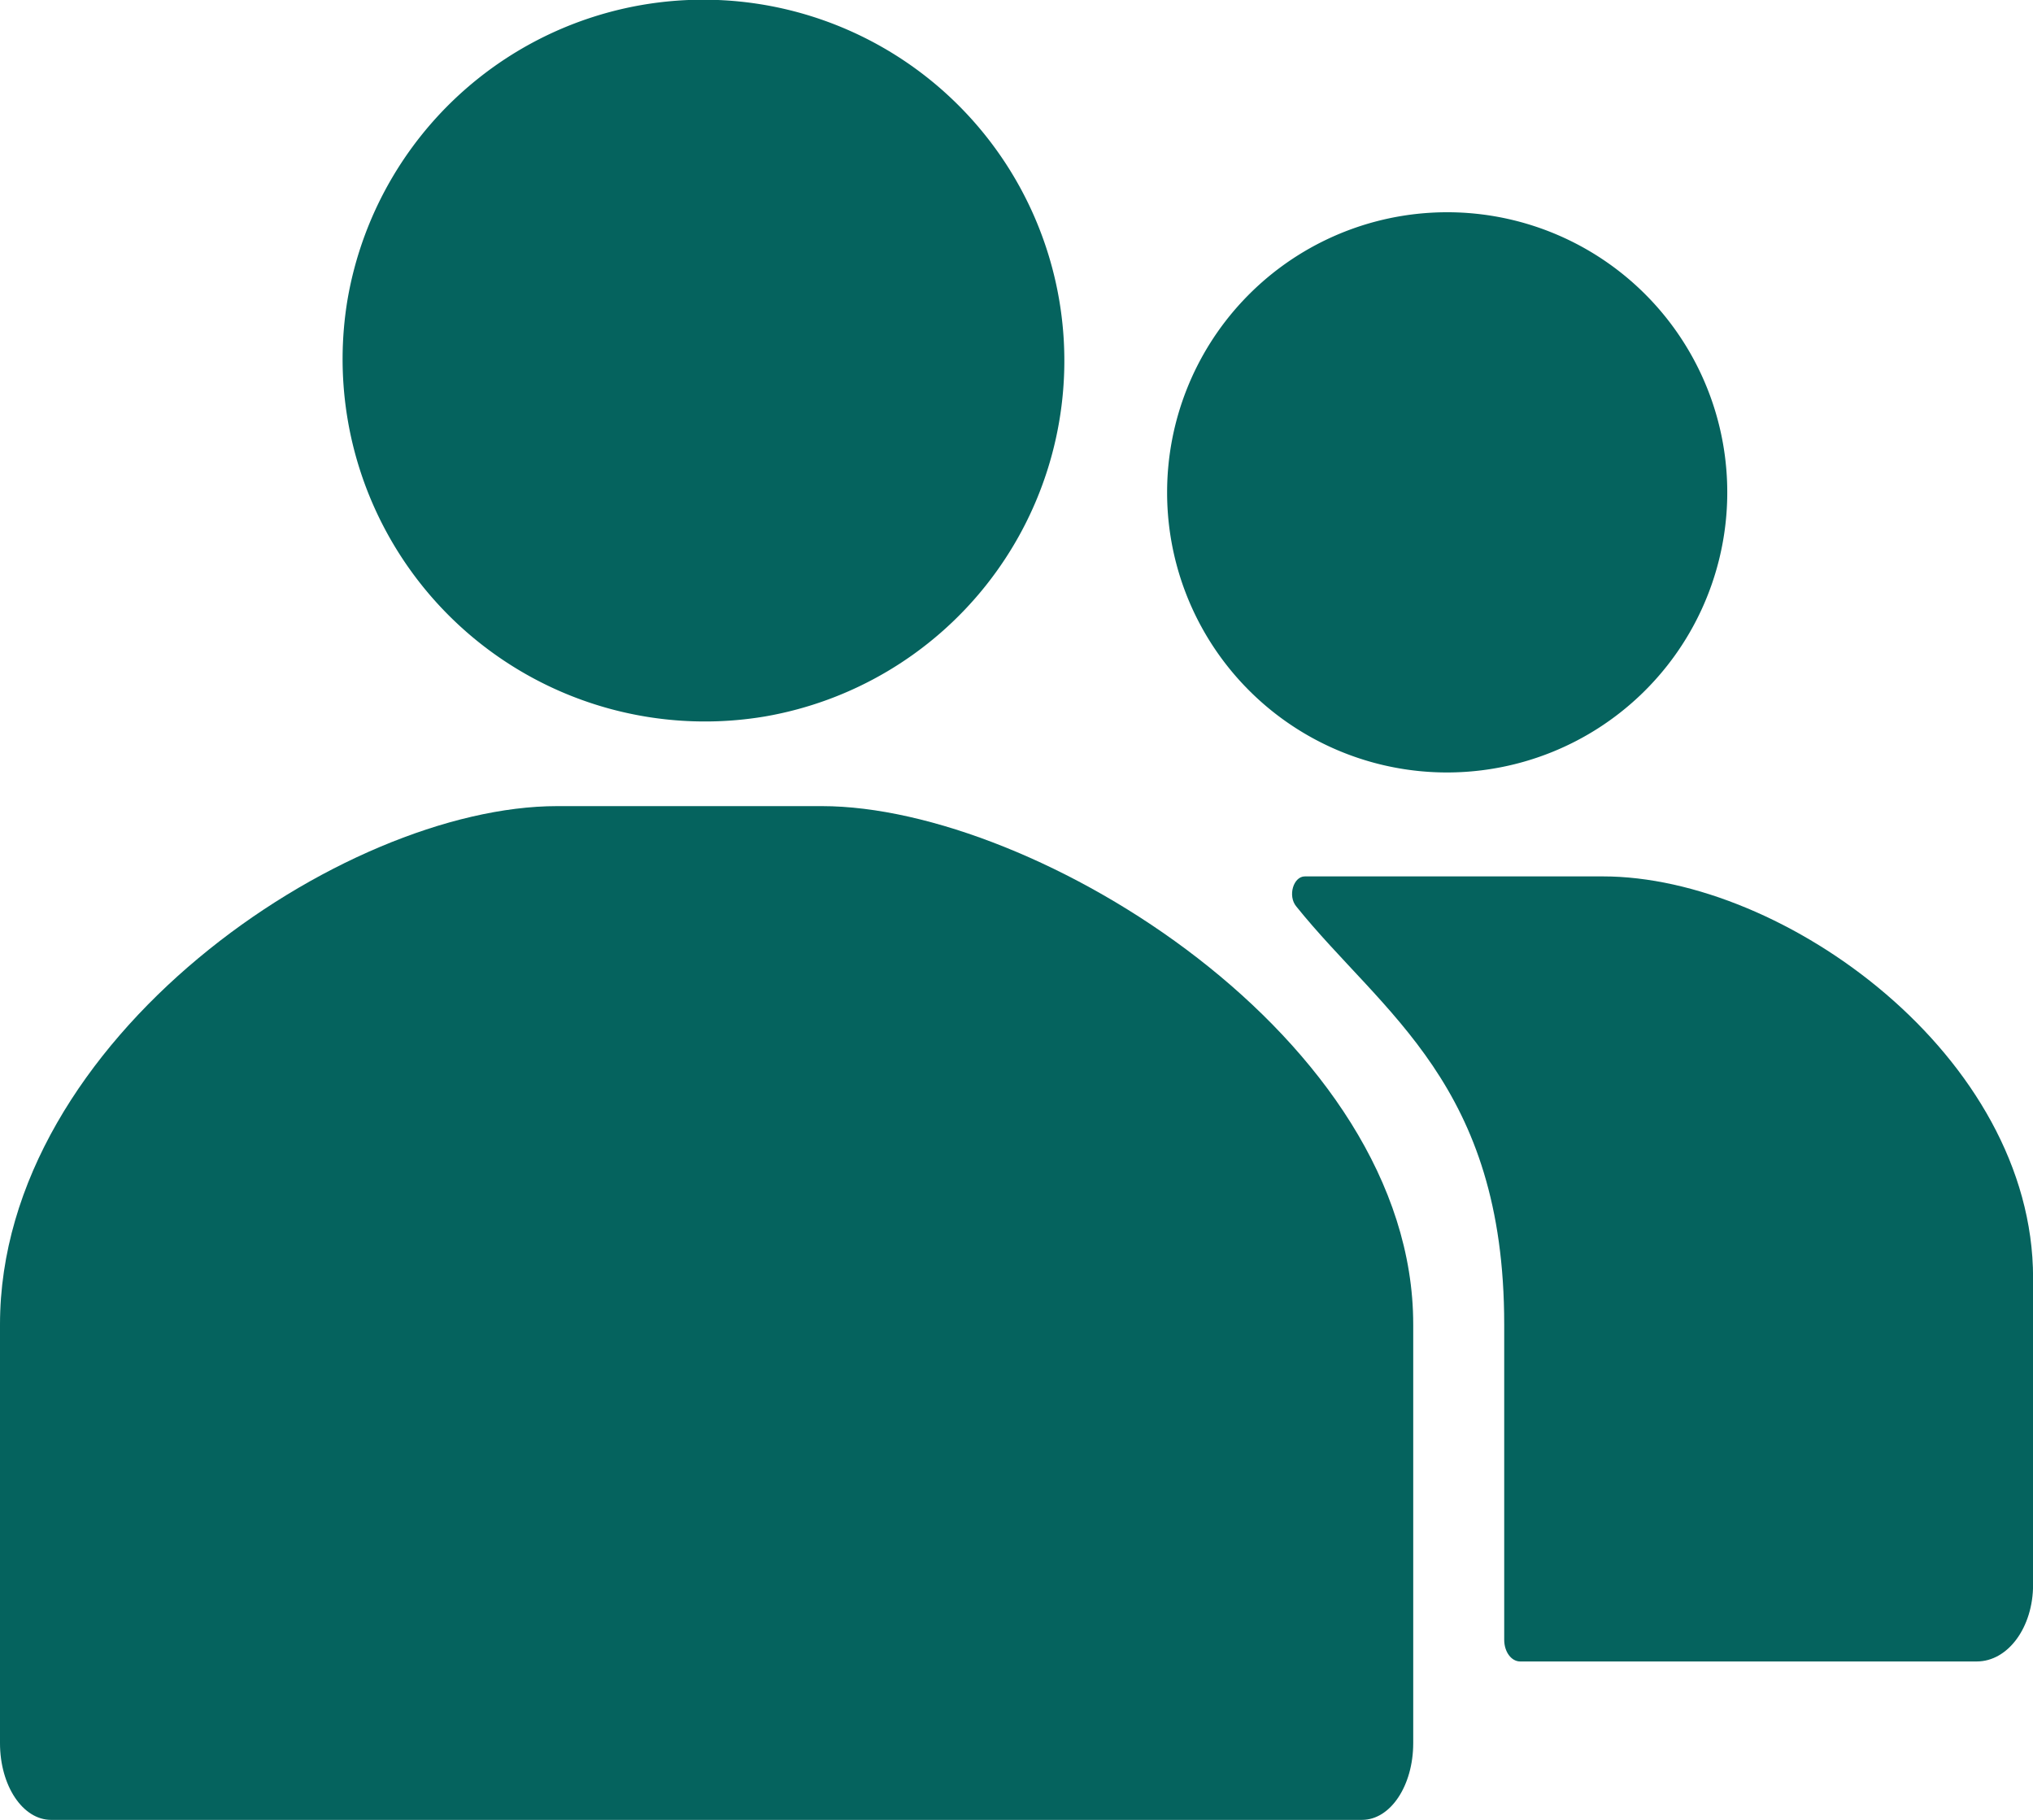
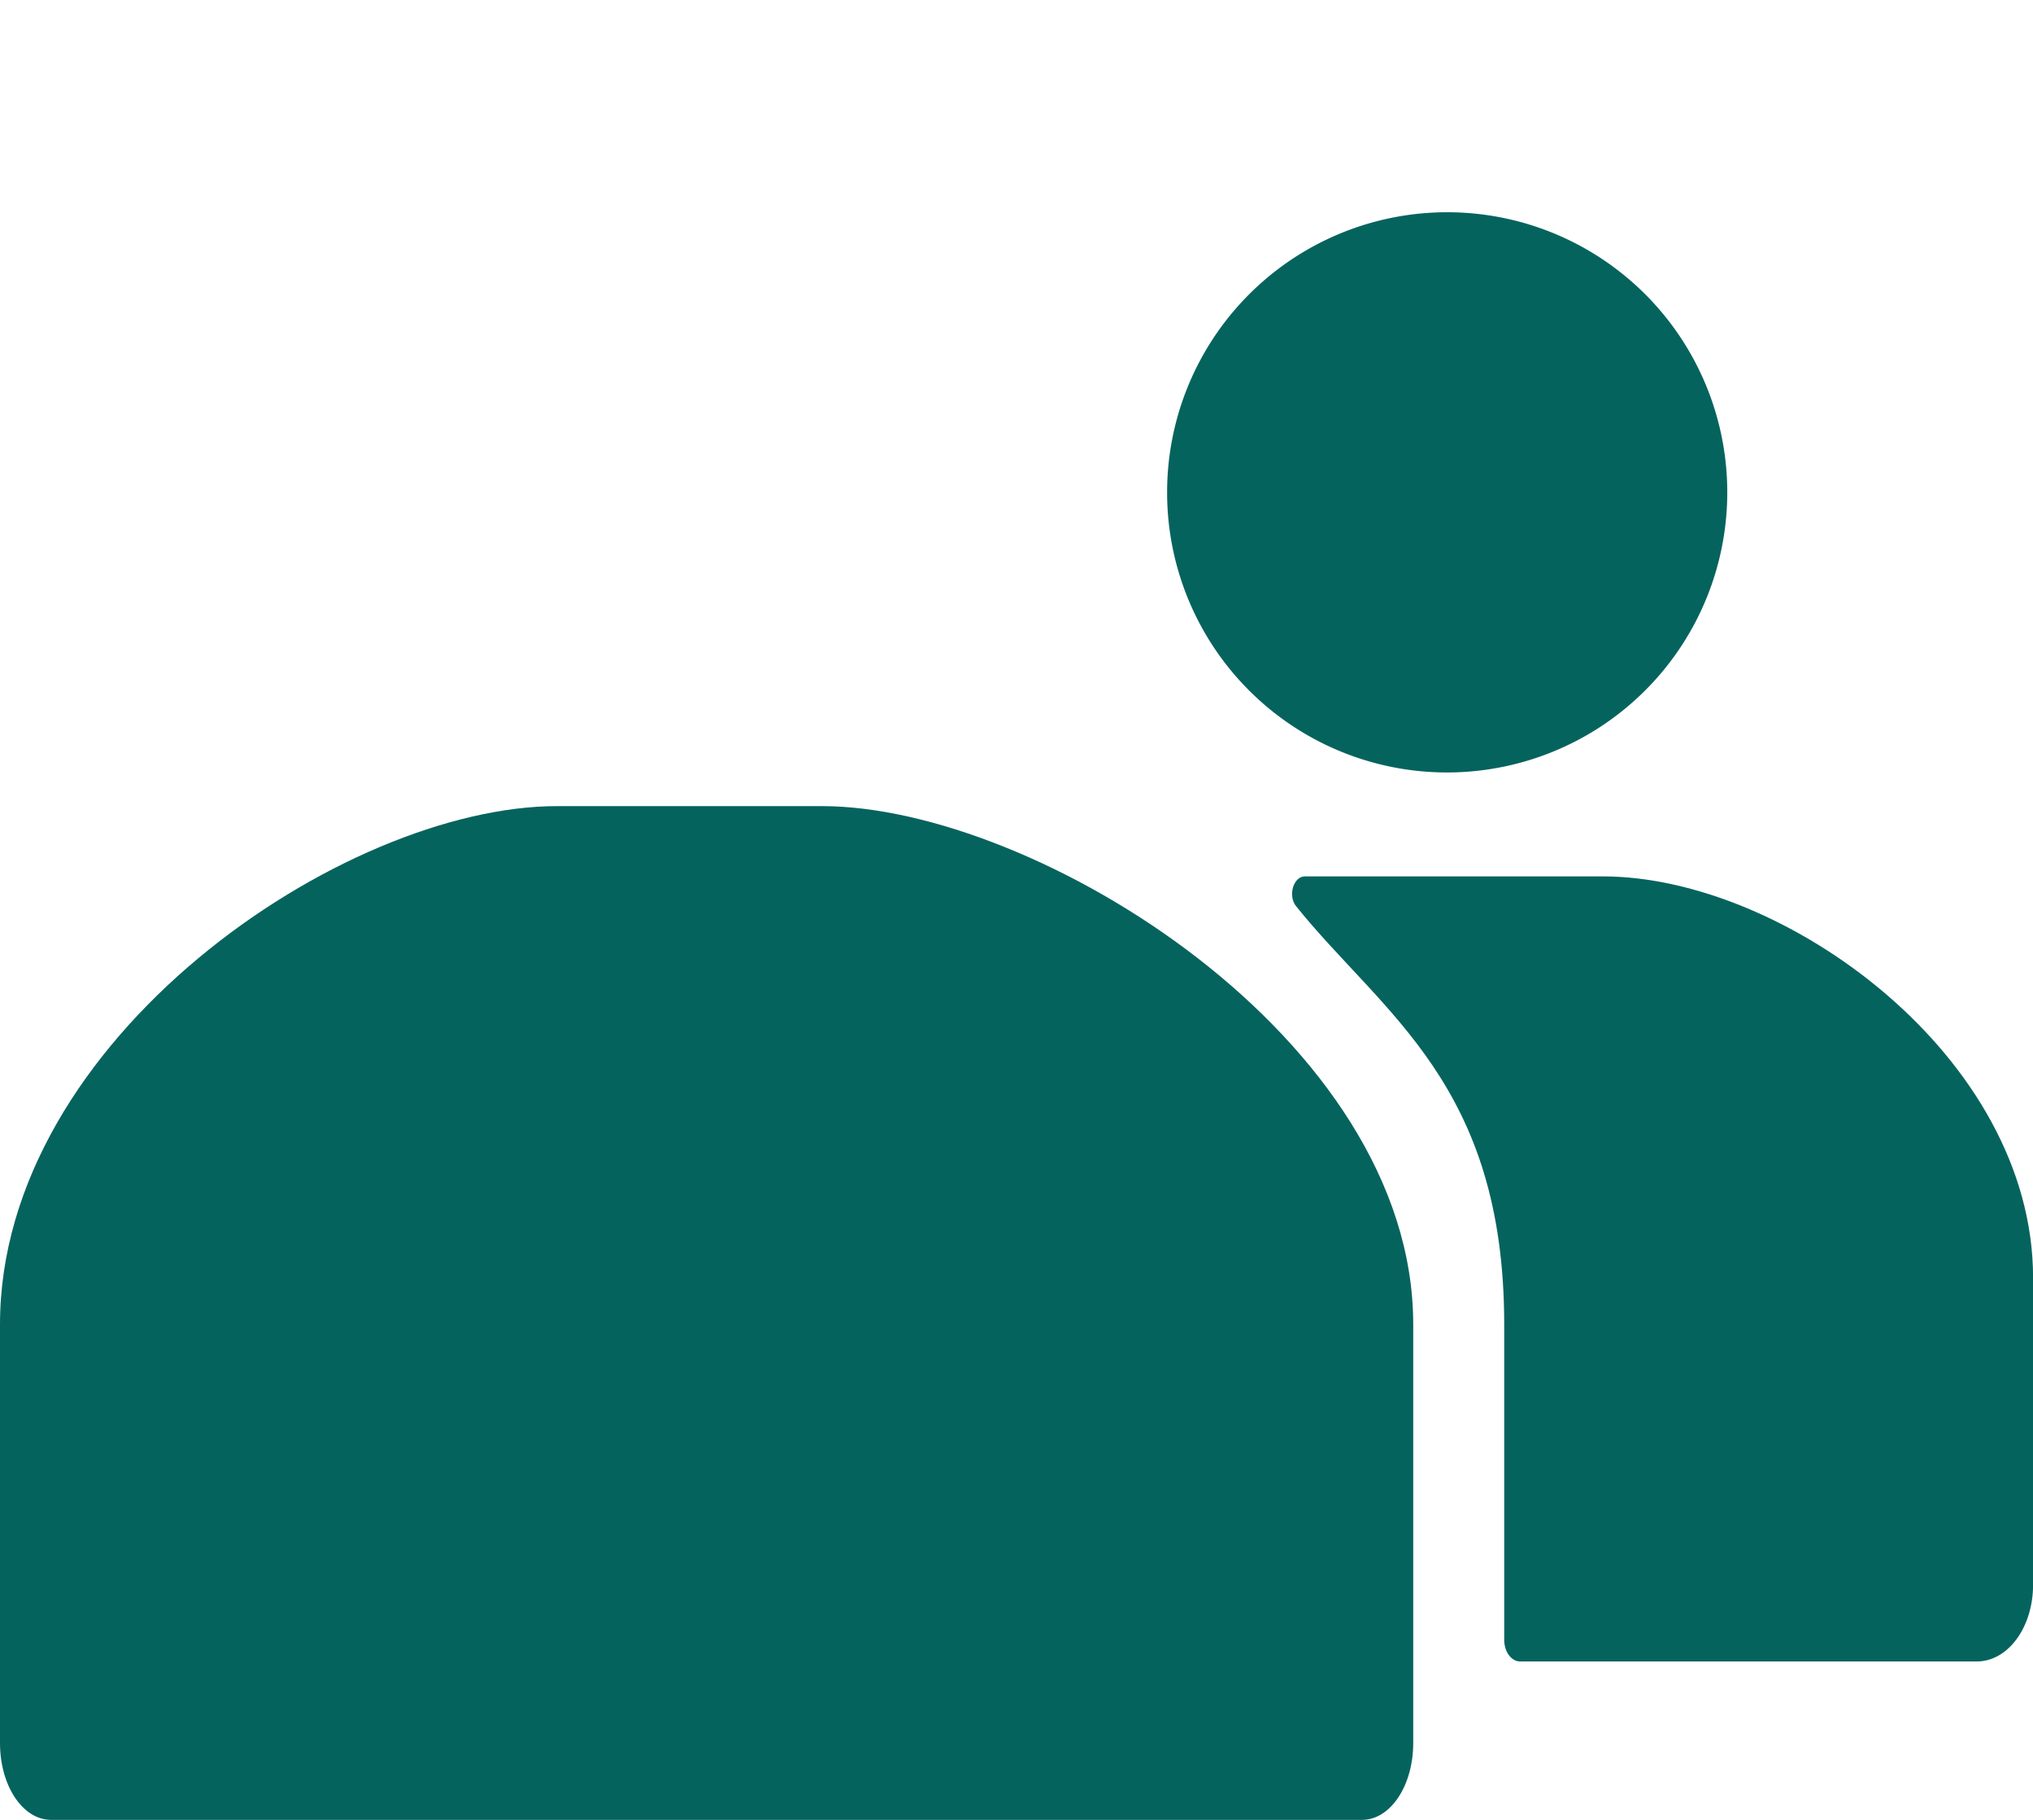
<svg xmlns="http://www.w3.org/2000/svg" id="PARTENAIRES" width="23.46" height="21" viewBox="0 0 23.46 21">
  <defs>
    <clipPath id="clip-path">
      <rect id="Rectangle_573" data-name="Rectangle 573" width="23.46" height="21" fill="#05635e" />
    </clipPath>
  </defs>
  <g id="Groupe_1561" data-name="Groupe 1561" clip-path="url(#clip-path)">
-     <path id="Tracé_3293" data-name="Tracé 3293" d="M14.971,8.268a4.166,4.166,0,1,0-4.814-4.809A4.181,4.181,0,0,0,14.971,8.268Z" transform="translate(-6.147 0)" fill="#05635e" />
    <path id="Tracé_3294" data-name="Tracé 3294" d="M9.485,23.77H6.429C3.961,23.77,0,26.455,0,29.752v4.83c0,.492.262.886.59.886H15.717c.328,0,.591-.394.591-.886v-4.83C16.31,26.455,11.949,23.77,9.485,23.77Z" transform="translate(0 -14.468)" fill="#05635e" />
-     <path id="Tracé_3295" data-name="Tracé 3295" d="M38.278,12.66a3.232,3.232,0,1,0-3.863-3.169A3.23,3.23,0,0,0,38.278,12.66Z" transform="translate(-20.947 -3.809)" fill="#05635e" />
+     <path id="Tracé_3295" data-name="Tracé 3295" d="M38.278,12.66a3.232,3.232,0,1,0-3.863-3.169A3.23,3.23,0,0,0,38.278,12.66" transform="translate(-20.947 -3.809)" fill="#05635e" />
    <path id="Tracé_3296" data-name="Tracé 3296" d="M41.687,25.843h-3.44c-.133,0-.2.225-.1.346,1,1.243,2.4,2.053,2.4,4.823v3.64c0,.14.083.25.184.25H46c.361,0,.65-.394.65-.886V30.475C46.649,27.919,43.776,25.843,41.687,25.843Z" transform="translate(-23.189 -15.73)" fill="#05635e" />
  </g>
</svg>